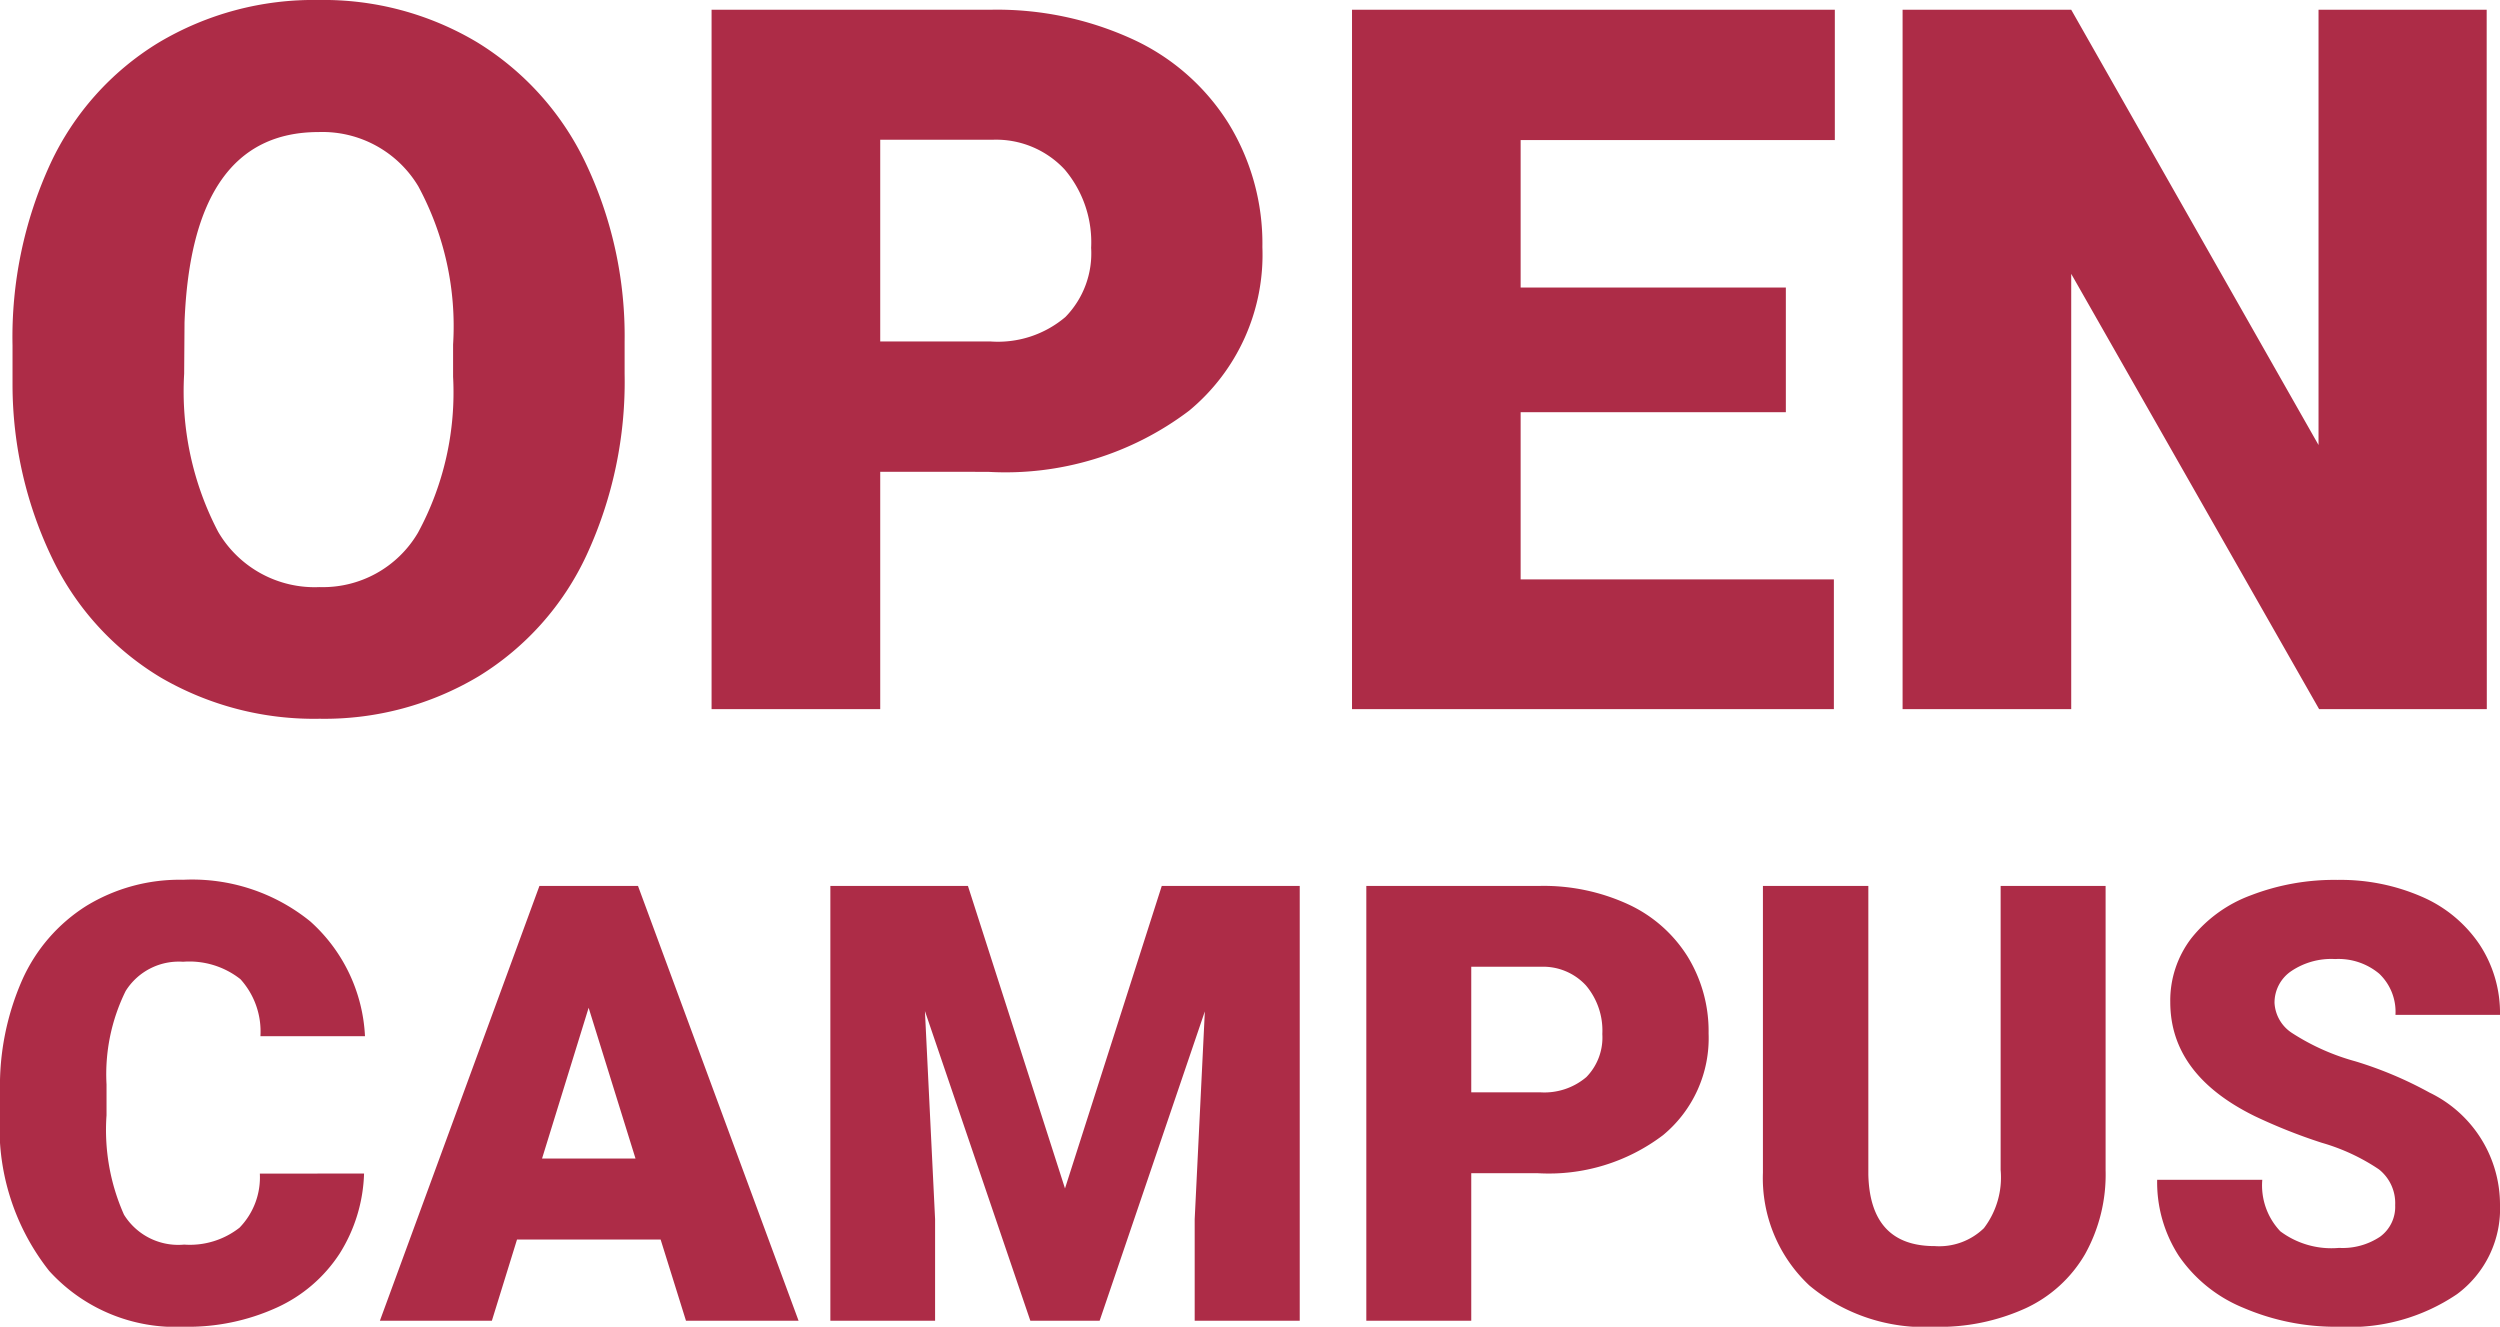
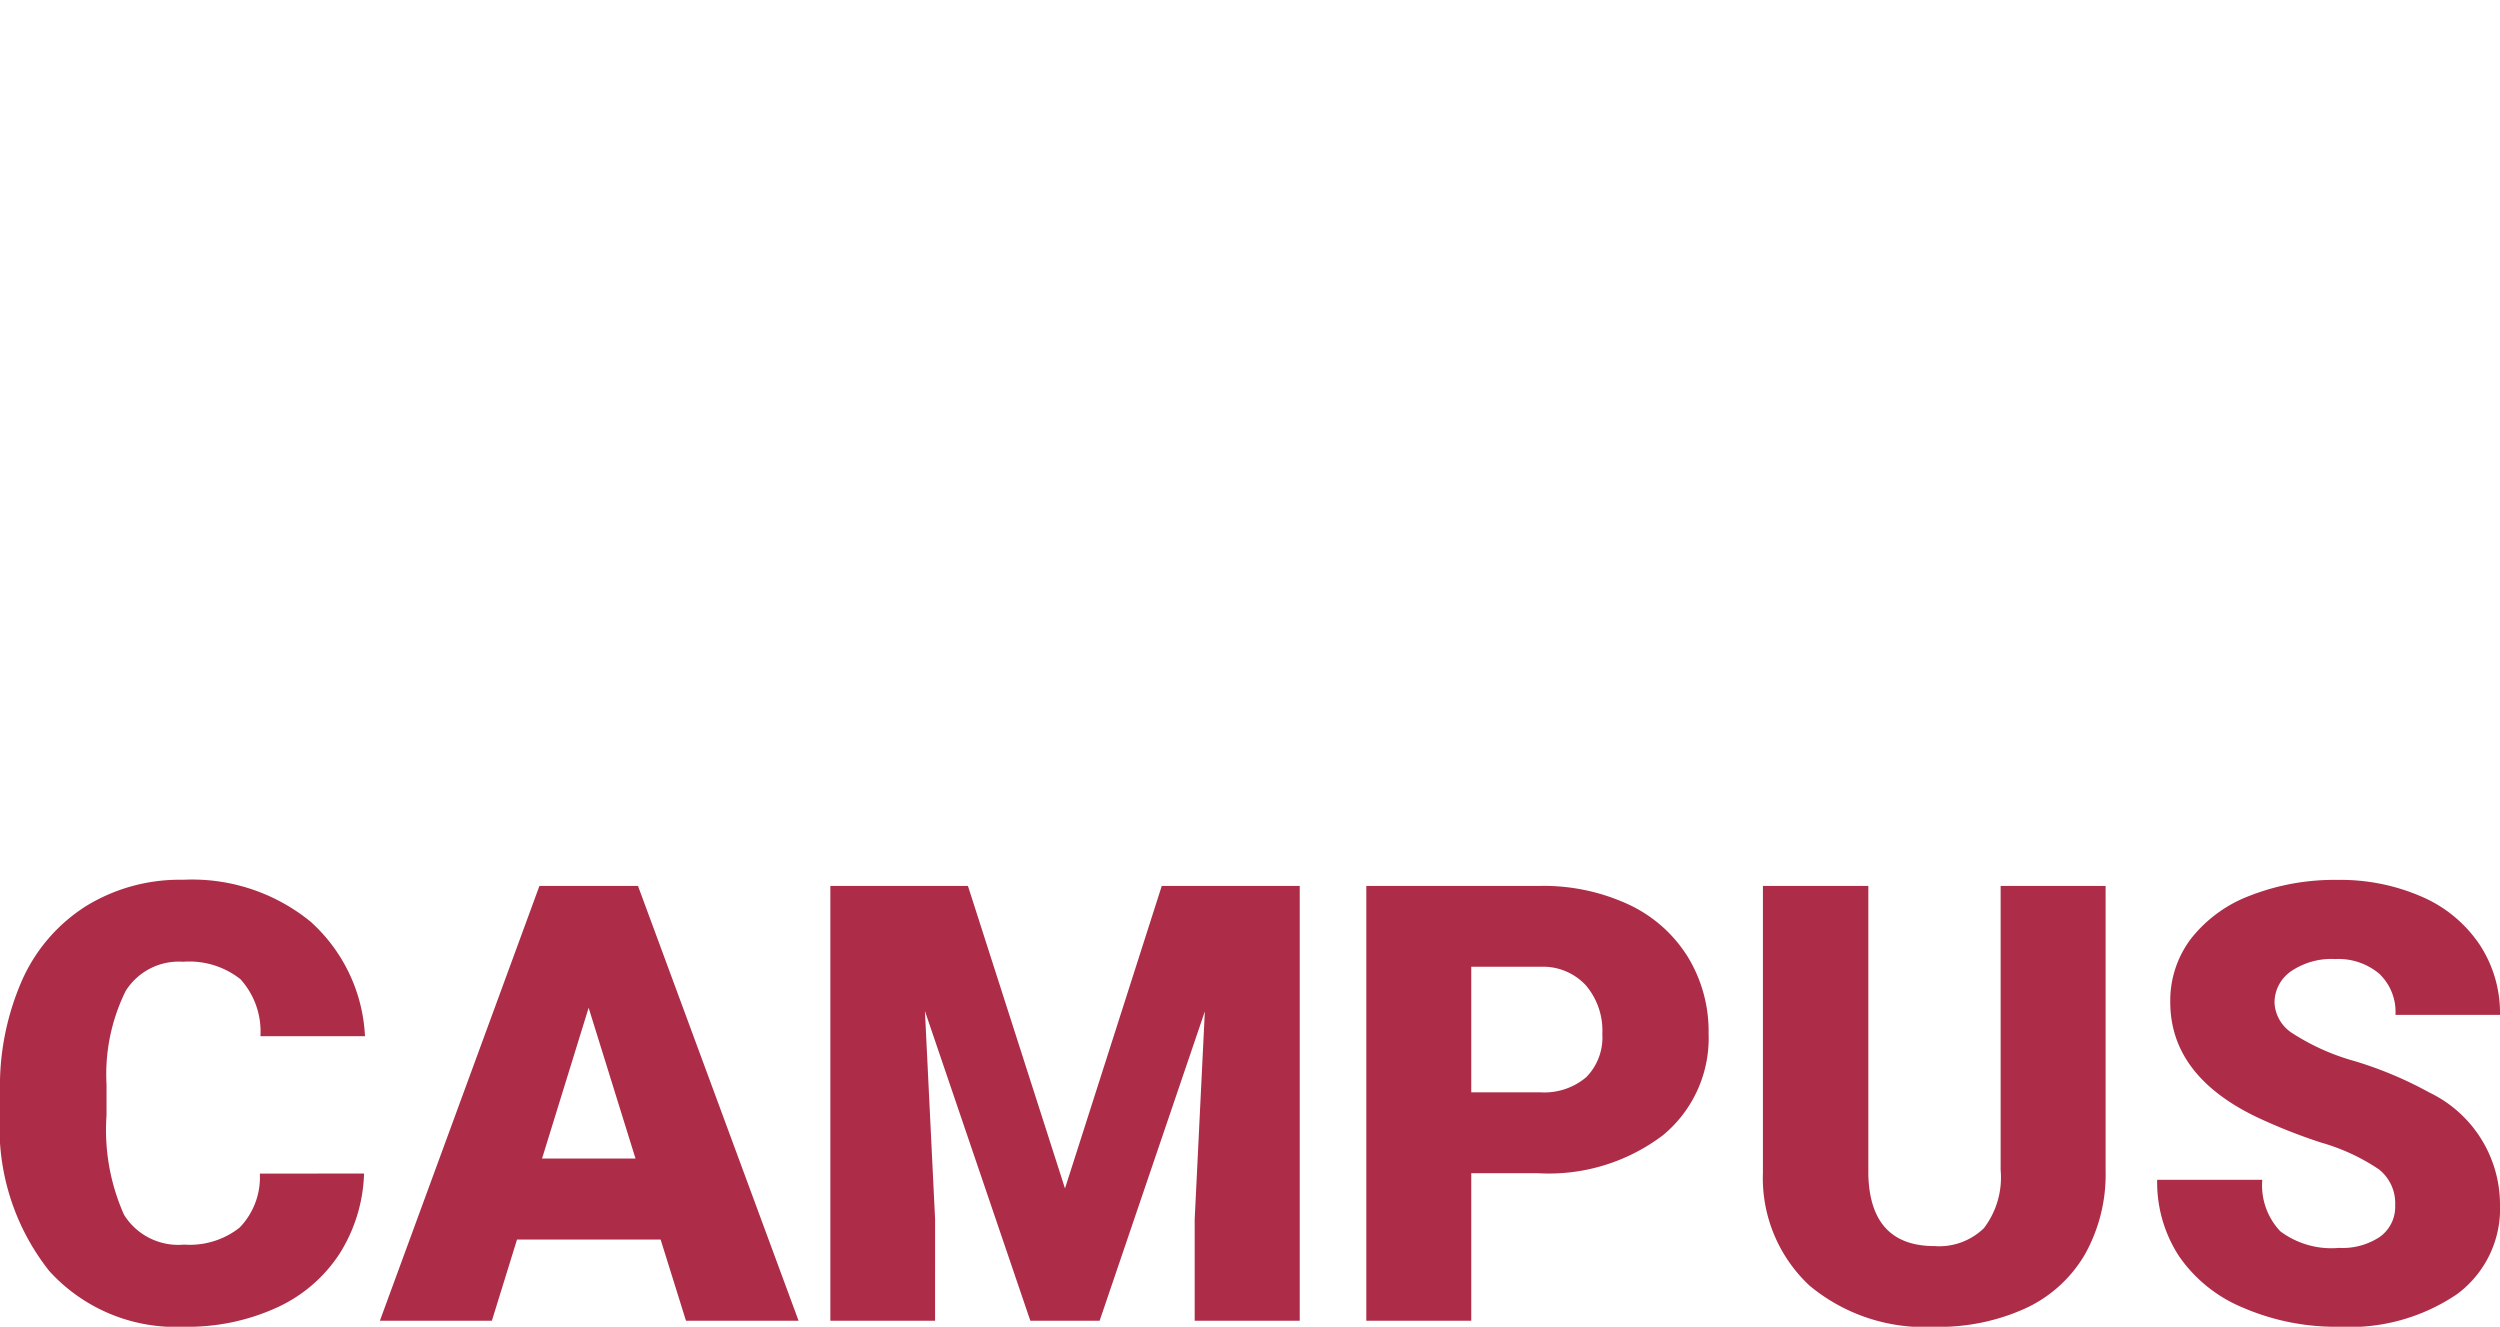
<svg xmlns="http://www.w3.org/2000/svg" width="94.01" height="49.891" viewBox="0 0 94.01 49.891">
  <g id="グループ_3429" data-name="グループ 3429" transform="translate(-1394.775 156.666)">
-     <path id="パス_160" data-name="パス 160" d="M24.263-12.61A15.512,15.512,0,0,1,22.836-5.8,10.548,10.548,0,0,1,18.78-1.238a11.294,11.294,0,0,1-5.989,1.6A11.453,11.453,0,0,1,6.829-1.183,10.531,10.531,0,0,1,2.773-5.6a15.066,15.066,0,0,1-1.527-6.594v-1.481A15.58,15.58,0,0,1,2.665-20.5,10.522,10.522,0,0,1,6.73-25.058a11.372,11.372,0,0,1,6.025-1.608,11.262,11.262,0,0,1,5.962,1.59,10.712,10.712,0,0,1,4.074,4.526,15.133,15.133,0,0,1,1.472,6.73Zm-6.45-1.1a11.061,11.061,0,0,0-1.31-5.953A4.2,4.2,0,0,0,12.755-21.7q-4.77,0-5.041,7.154L7.7-12.61A11.376,11.376,0,0,0,8.979-6.667a4.2,4.2,0,0,0,3.812,2.078,4.145,4.145,0,0,0,3.7-2.042A11.066,11.066,0,0,0,17.813-12.5ZM33.875-8.925V0H27.533V-26.3h10.5a12.226,12.226,0,0,1,5.339,1.111,8.374,8.374,0,0,1,3.6,3.162,8.634,8.634,0,0,1,1.274,4.652,7.611,7.611,0,0,1-2.755,6.152,11.432,11.432,0,0,1-7.561,2.3Zm0-4.9H38.03a3.919,3.919,0,0,0,2.809-.921,3.423,3.423,0,0,0,.967-2.6,4.232,4.232,0,0,0-.994-2.945,3.519,3.519,0,0,0-2.71-1.12H33.875ZM67.93-11.165H57.957v6.287H69.736V0H51.616V-26.3H69.772v4.9H57.957v5.546H67.93ZM94.289,0H87.983L78.661-16.368V0H72.32V-26.3h6.341l9.3,16.368V-26.3h6.323Z" transform="translate(1394 -130)" fill="#ad2c47" />
    <path id="パス_161" data-name="パス 161" d="M14.465-5.537a5.972,5.972,0,0,1-.921,3.015A5.558,5.558,0,0,1,11.18-.494,8.046,8.046,0,0,1,7.7.225a6.421,6.421,0,0,1-5.076-2.1A8.671,8.671,0,0,1,.775-7.805v-.809a9.9,9.9,0,0,1,.837-4.206A6.339,6.339,0,0,1,4.021-15.6a6.721,6.721,0,0,1,3.639-.983,7.048,7.048,0,0,1,4.784,1.567A6.19,6.19,0,0,1,14.5-10.7H10.568a2.929,2.929,0,0,0-.752-2.145A3.1,3.1,0,0,0,7.659-13.5,2.355,2.355,0,0,0,5.5-12.4a7.074,7.074,0,0,0-.719,3.515v1.157a7.827,7.827,0,0,0,.657,3.74A2.4,2.4,0,0,0,7.7-2.864,3.027,3.027,0,0,0,9.782-3.5a2.717,2.717,0,0,0,.764-2.033ZM25.617-3.055h-5.4L19.271,0H15.06l6-16.352h3.706L30.805,0H26.571ZM21.158-6.1h3.515L22.91-11.77ZM37.173-16.352l3.65,11.376,3.639-11.376H49.65V0H45.7V-3.818l.382-7.816L42.125,0H39.52L35.556-11.646l.382,7.828V0H32V-16.352ZM56.1-5.548V0H52.154V-16.352h6.525A7.6,7.6,0,0,1,62-15.661,5.205,5.205,0,0,1,64.233-13.7a5.367,5.367,0,0,1,.792,2.892A4.731,4.731,0,0,1,63.312-6.98a7.106,7.106,0,0,1-4.7,1.432Zm0-3.043h2.583a2.436,2.436,0,0,0,1.746-.573,2.128,2.128,0,0,0,.6-1.617,2.63,2.63,0,0,0-.618-1.831,2.187,2.187,0,0,0-1.685-.7H56.1Zm23.854-7.76v10.7a6.151,6.151,0,0,1-.775,3.15A5.02,5.02,0,0,1,76.951-.472a7.834,7.834,0,0,1-3.425.7,6.767,6.767,0,0,1-4.706-1.55A5.527,5.527,0,0,1,67.068-5.57V-16.352h3.964v10.86q.067,2.684,2.493,2.684a2.413,2.413,0,0,0,1.853-.674,3.15,3.15,0,0,0,.629-2.19v-10.68ZM90.843-4.346a1.62,1.62,0,0,0-.612-1.348,7.607,7.607,0,0,0-2.151-1,20.633,20.633,0,0,1-2.516-1q-3.178-1.561-3.178-4.29a3.847,3.847,0,0,1,.792-2.4A5.121,5.121,0,0,1,85.419-16a8.719,8.719,0,0,1,3.257-.578,7.627,7.627,0,0,1,3.161.629,5.005,5.005,0,0,1,2.173,1.791,4.678,4.678,0,0,1,.775,2.656H90.854a1.977,1.977,0,0,0-.612-1.55,2.386,2.386,0,0,0-1.656-.55,2.69,2.69,0,0,0-1.668.466,1.43,1.43,0,0,0-.612,1.185,1.44,1.44,0,0,0,.674,1.14,8.5,8.5,0,0,0,2.37,1.056A14.516,14.516,0,0,1,92.135-8.58a4.68,4.68,0,0,1,2.65,4.211A3.993,3.993,0,0,1,93.168-1,7.193,7.193,0,0,1,88.732.225a8.8,8.8,0,0,1-3.6-.713,5.427,5.427,0,0,1-2.426-1.954A5.092,5.092,0,0,1,81.893-5.3h3.953a2.508,2.508,0,0,0,.679,1.937,3.212,3.212,0,0,0,2.207.623,2.537,2.537,0,0,0,1.544-.421A1.39,1.39,0,0,0,90.843-4.346Z" transform="translate(1394 -107)" fill="#ad2c47" />
  </g>
</svg>